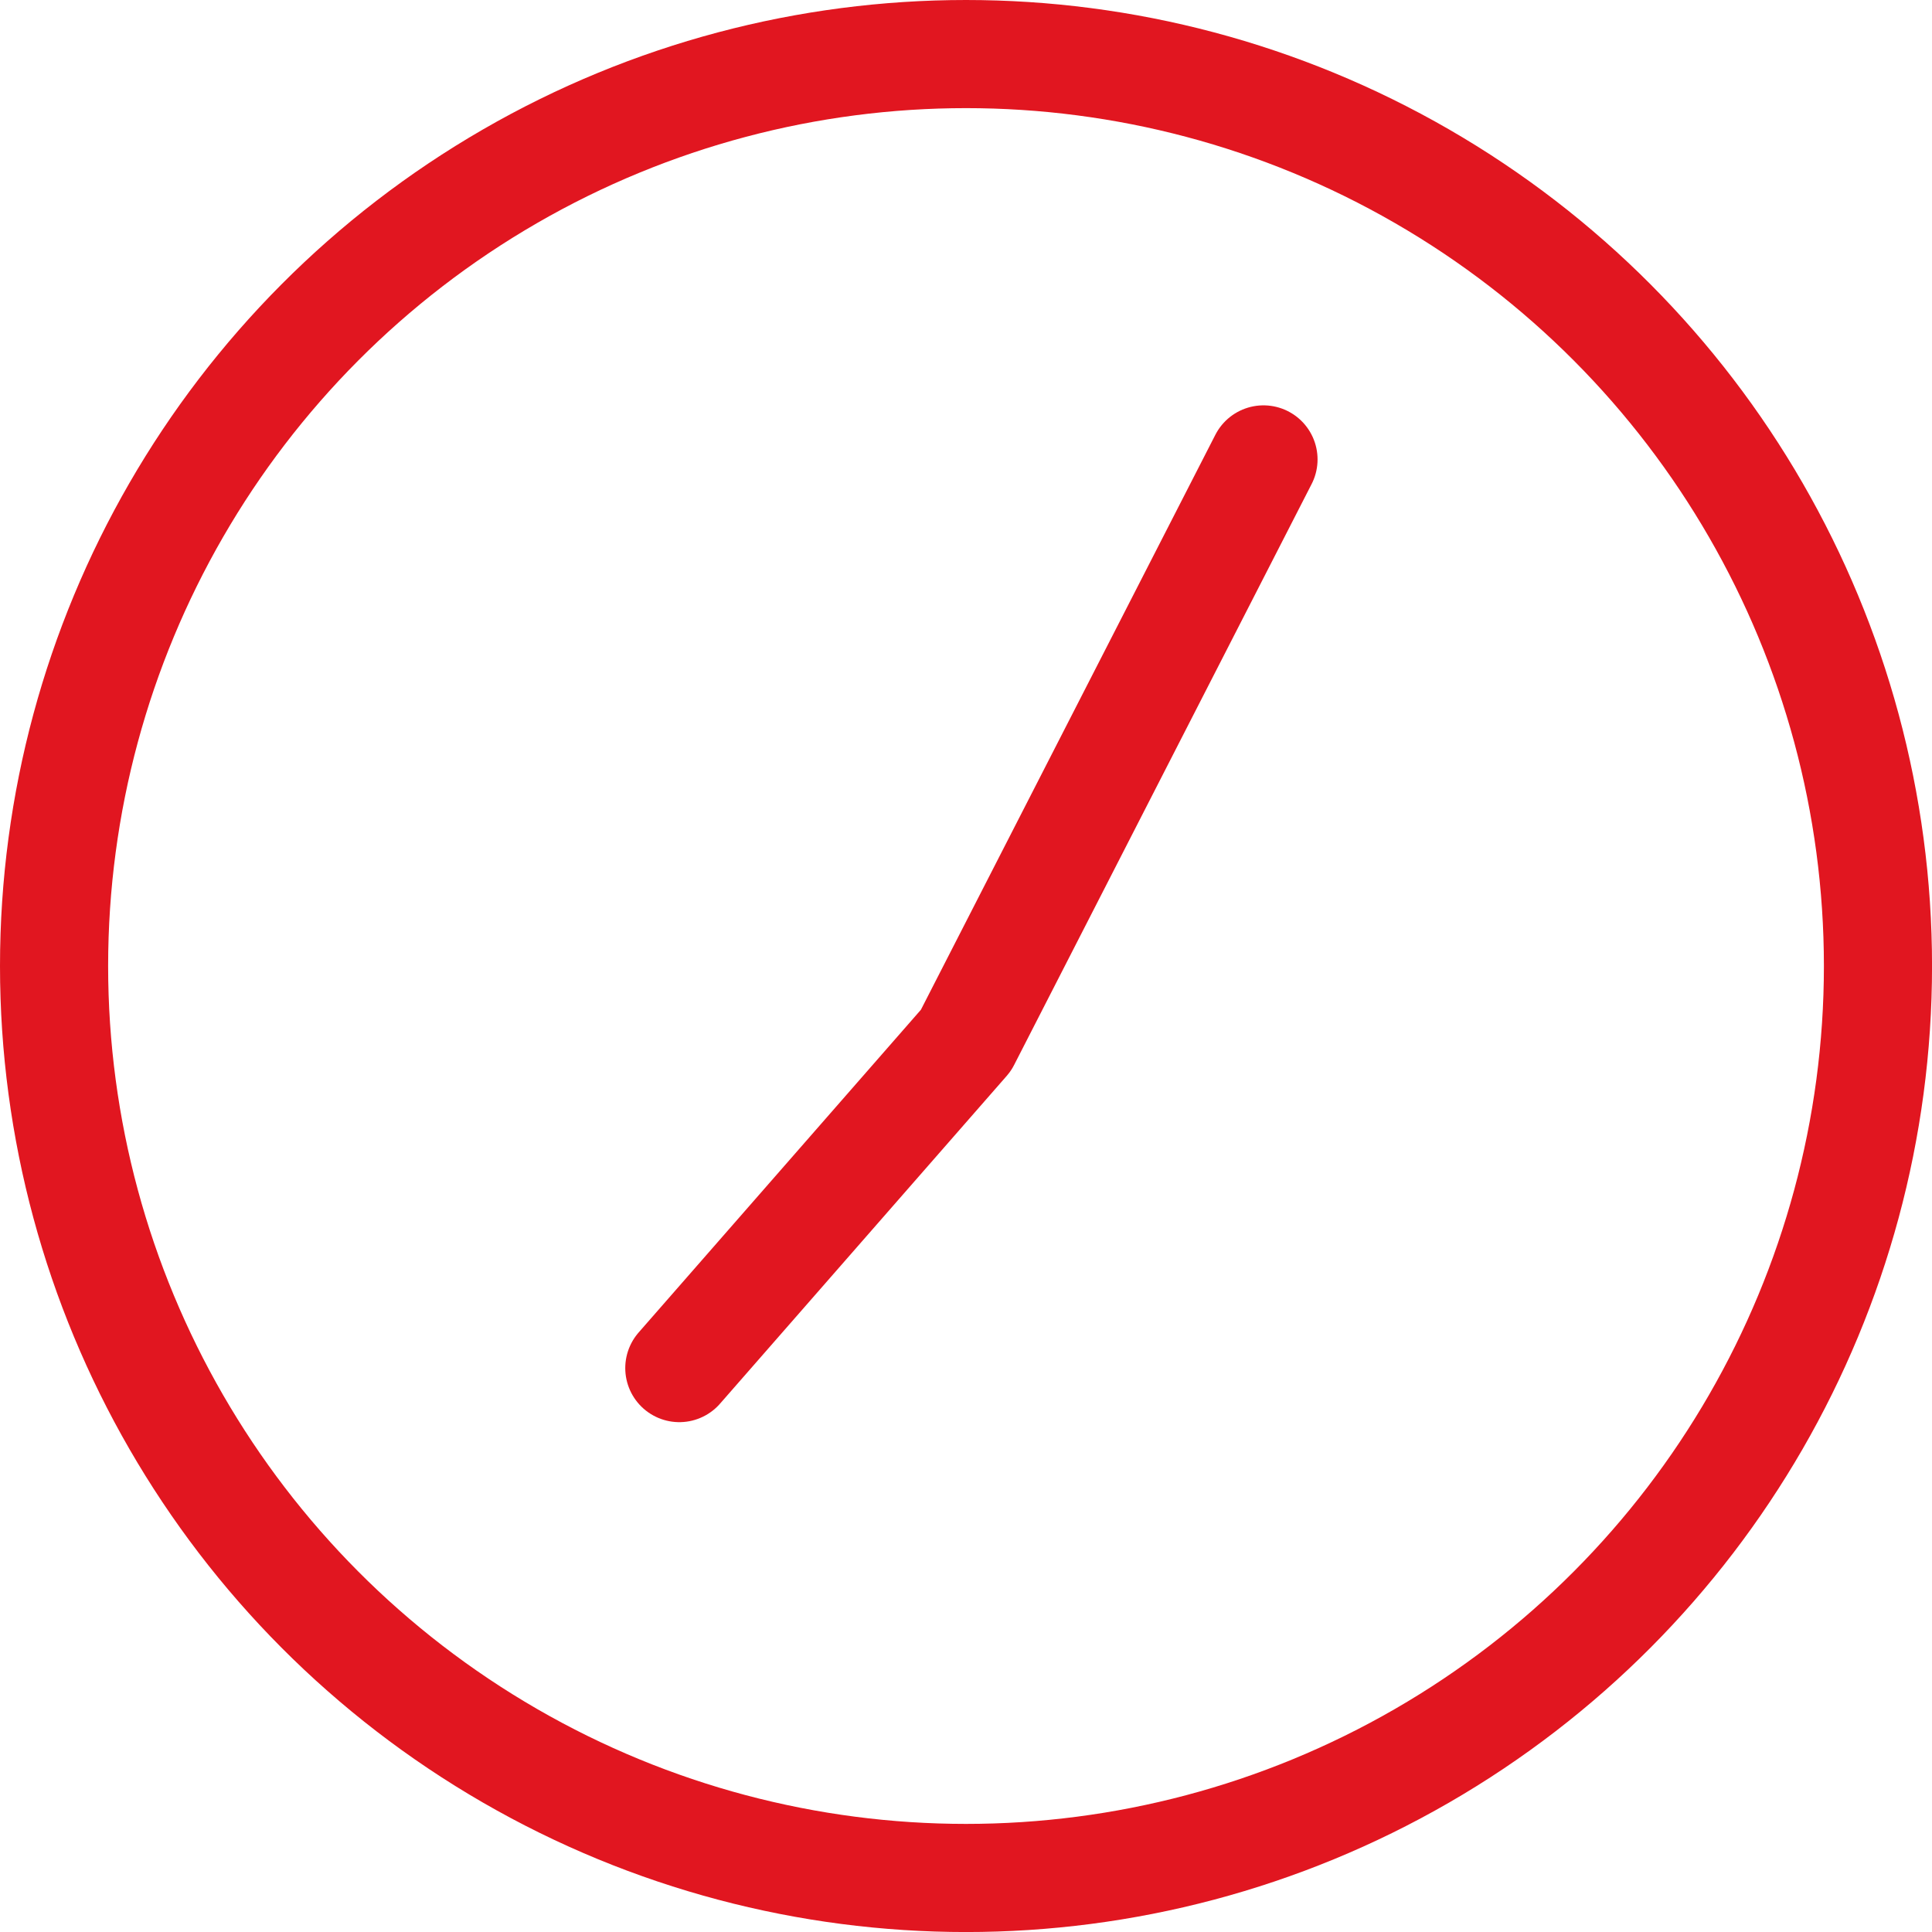
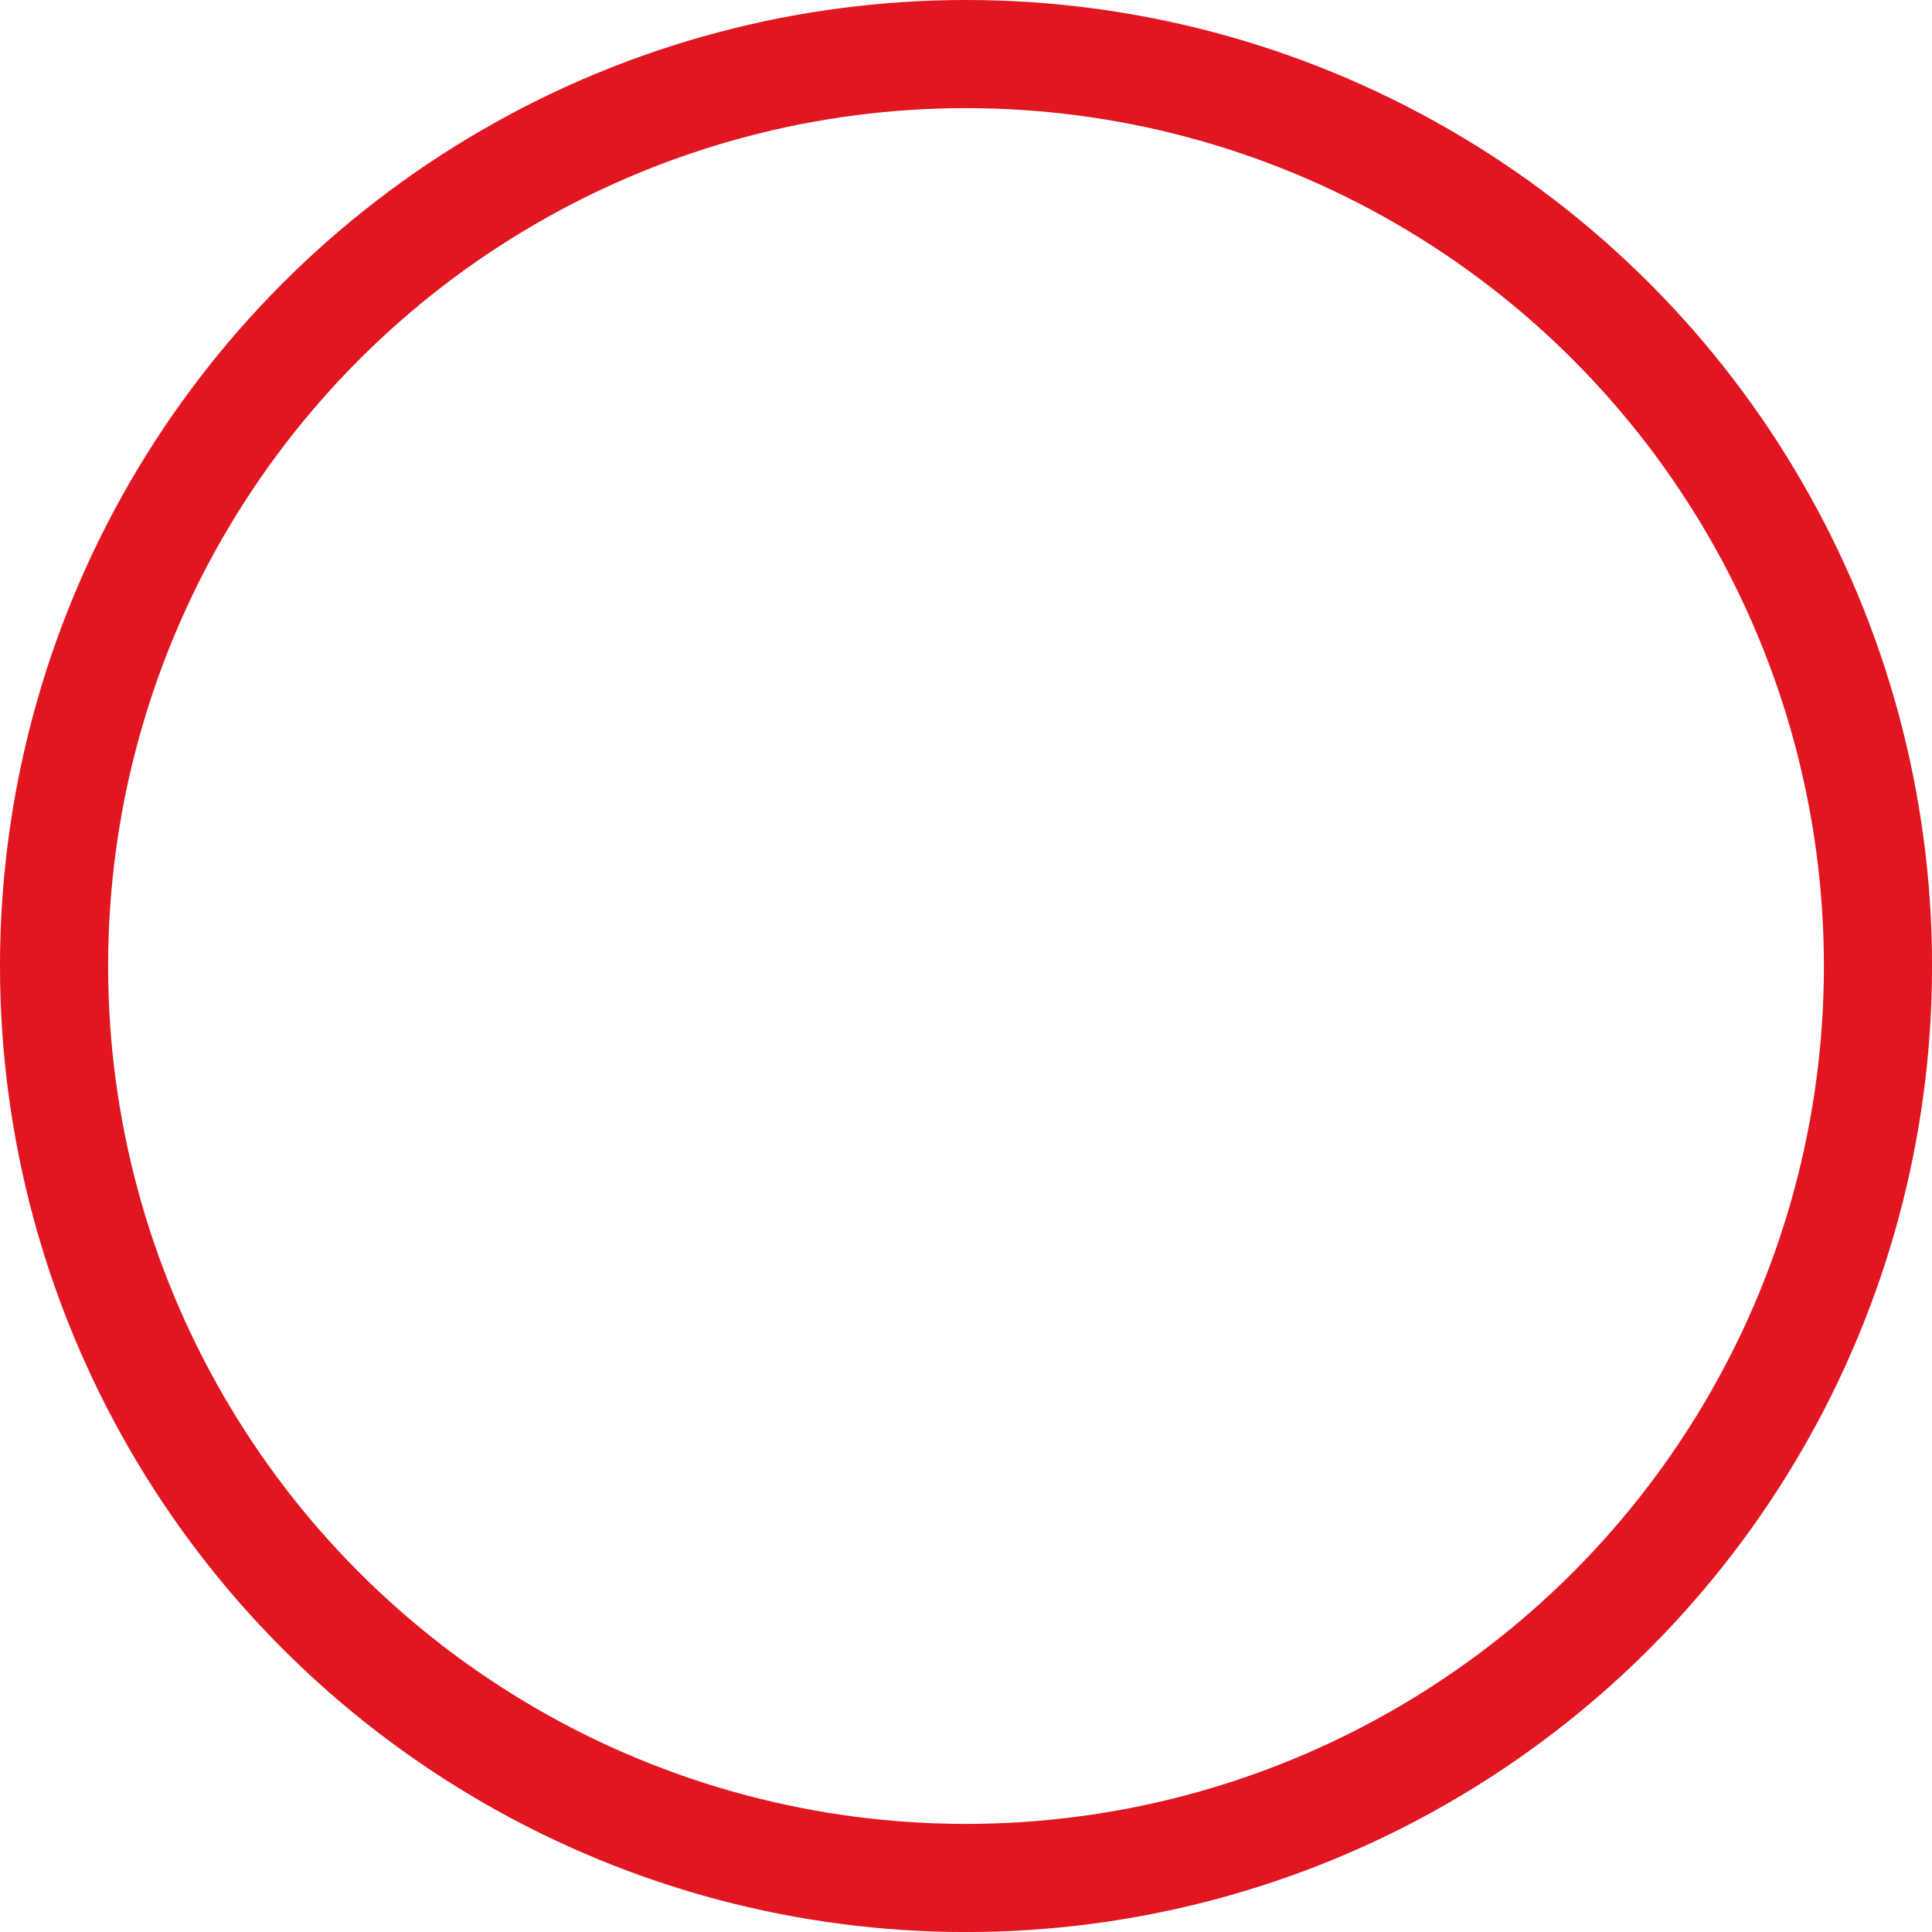
<svg xmlns="http://www.w3.org/2000/svg" width="53.601" height="53.601" viewBox="0 0 53.601 53.601">
  <g id="グループ_611" data-name="グループ 611" transform="translate(-678.093 -3808.199)">
    <g id="楕円形_211" data-name="楕円形 211" transform="translate(678.093 3808.199)" fill="none" stroke="#e11620" stroke-width="3">
      <circle cx="26.801" cy="26.801" r="26.801" stroke="none" />
      <circle cx="26.801" cy="26.801" r="25.301" fill="none" />
    </g>
-     <path id="パス_2301" data-name="パス 2301" d="M12823.117,2988.17l-8.254,16.117-7.953,9.093" transform="translate(-12109.97 832.775)" fill="none" stroke="#e11620" stroke-linecap="round" stroke-linejoin="round" stroke-width="3" />
  </g>
</svg>